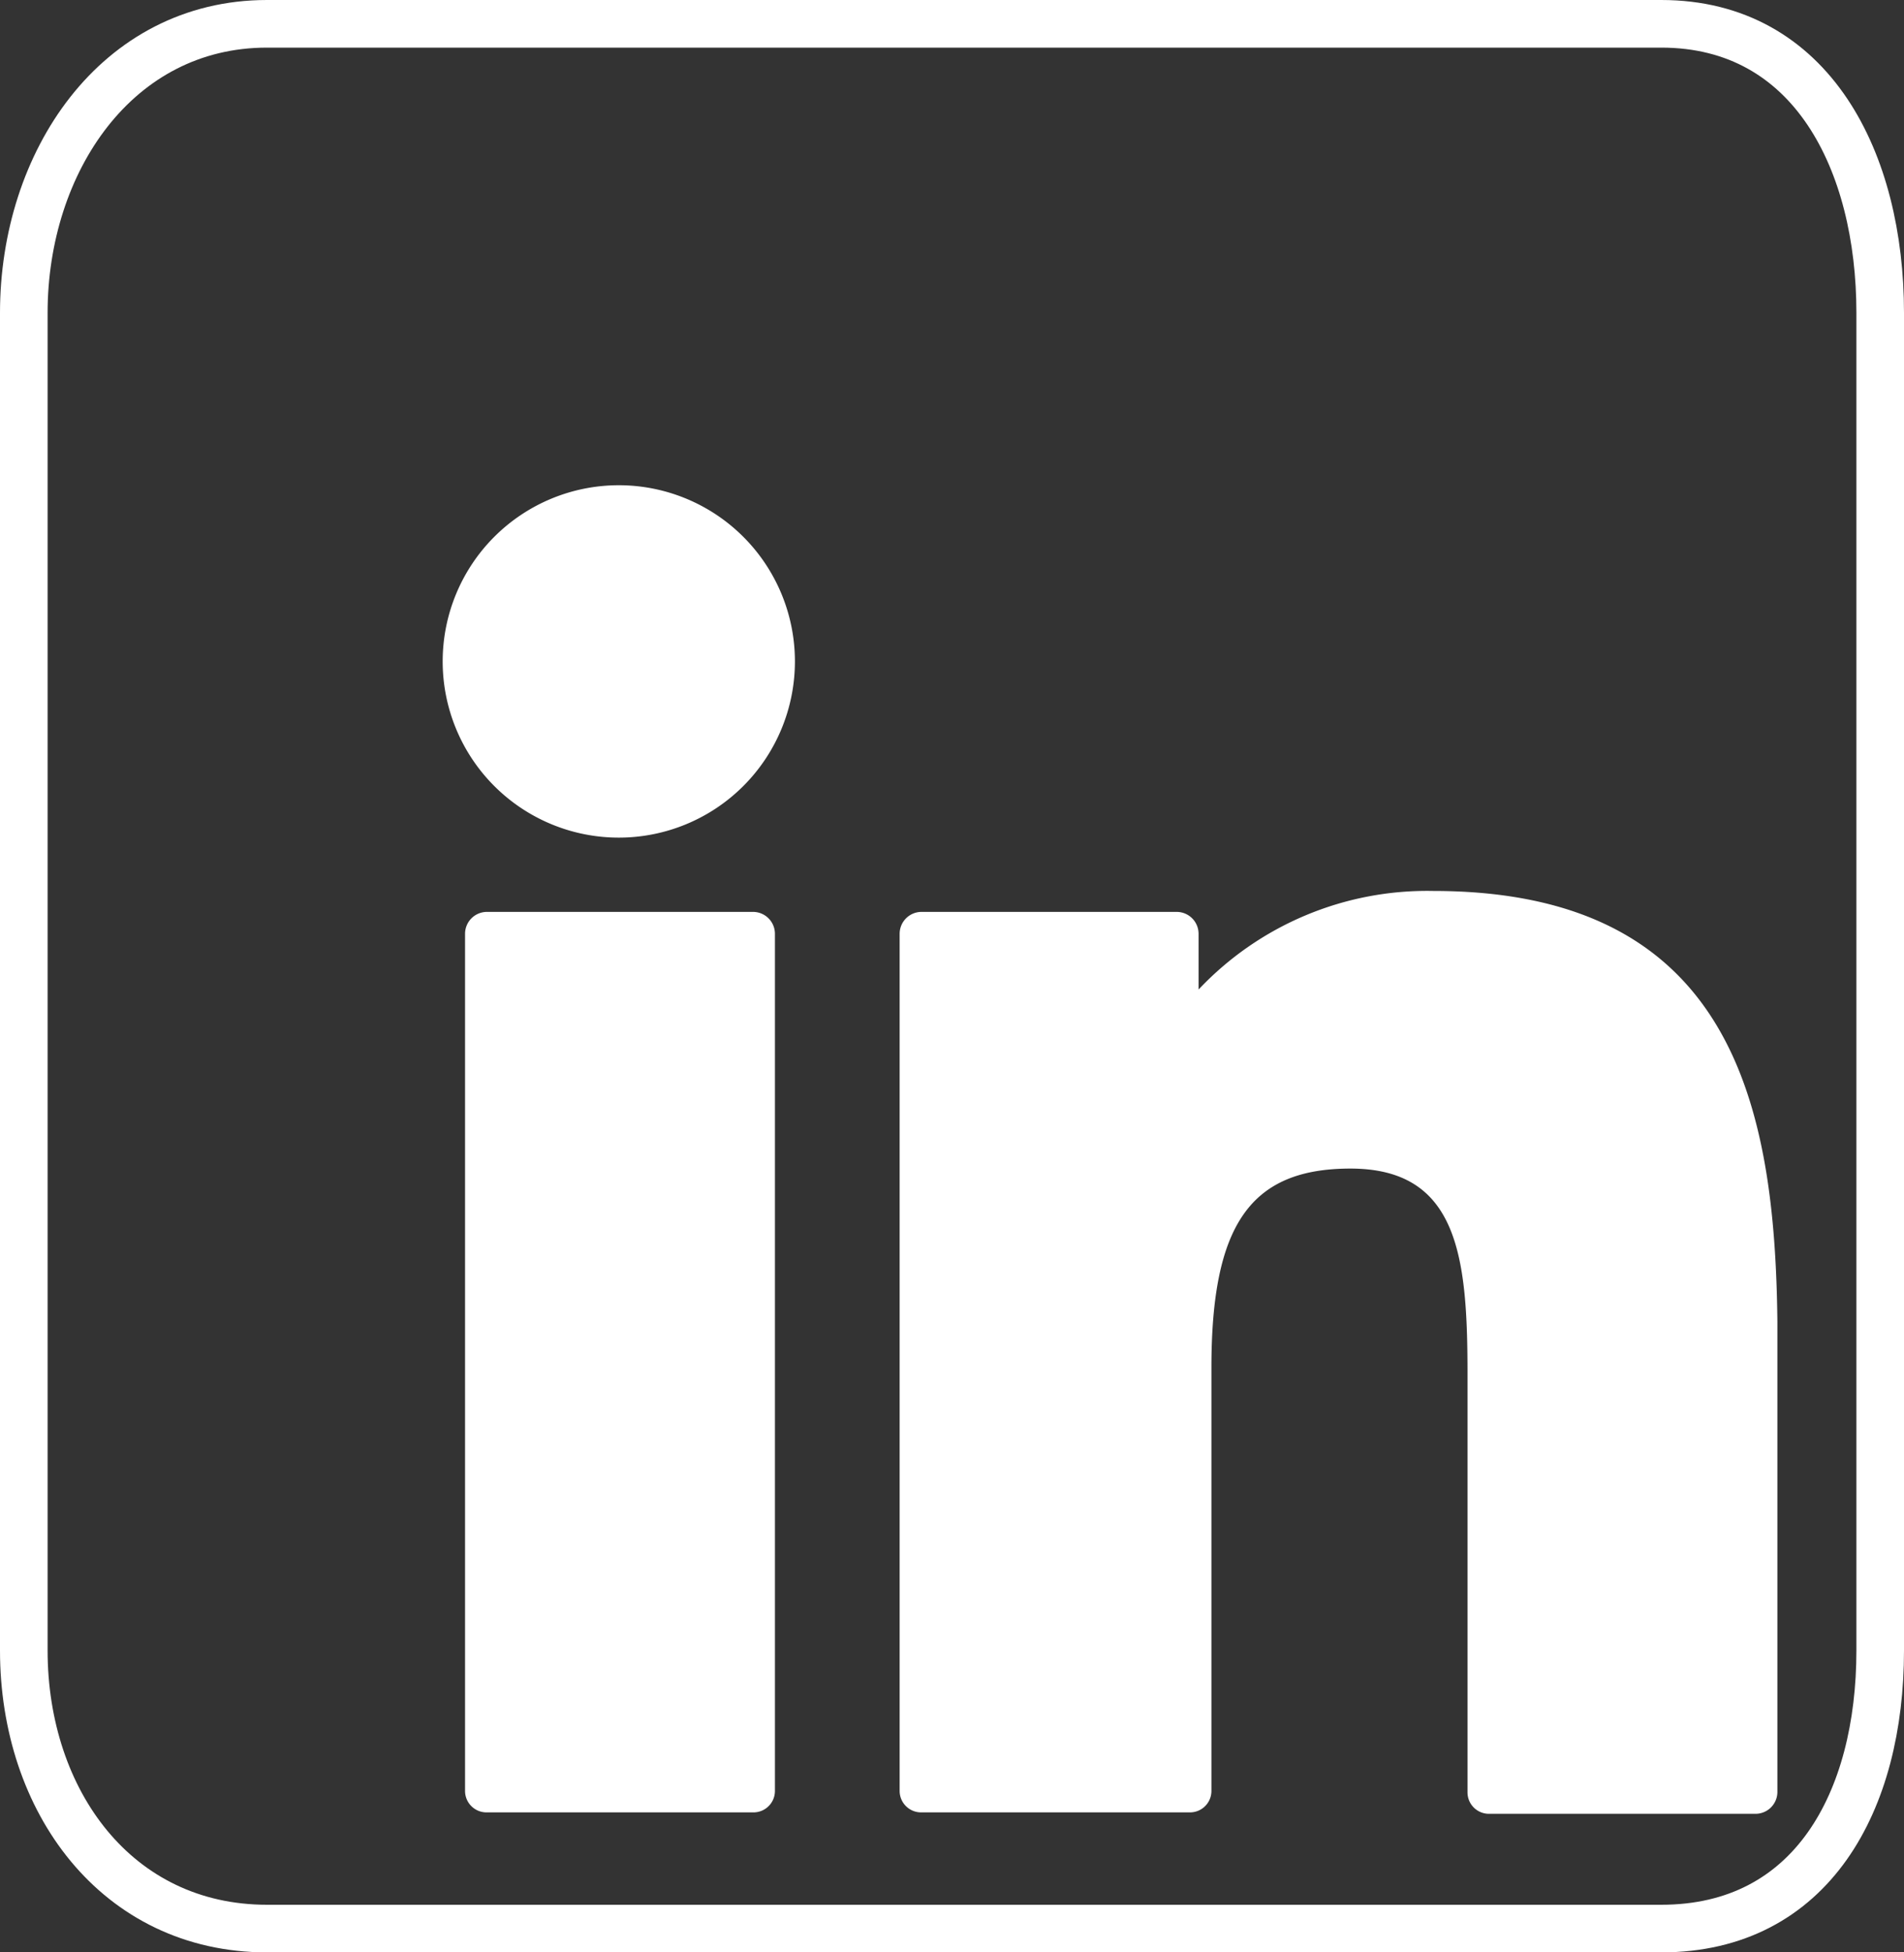
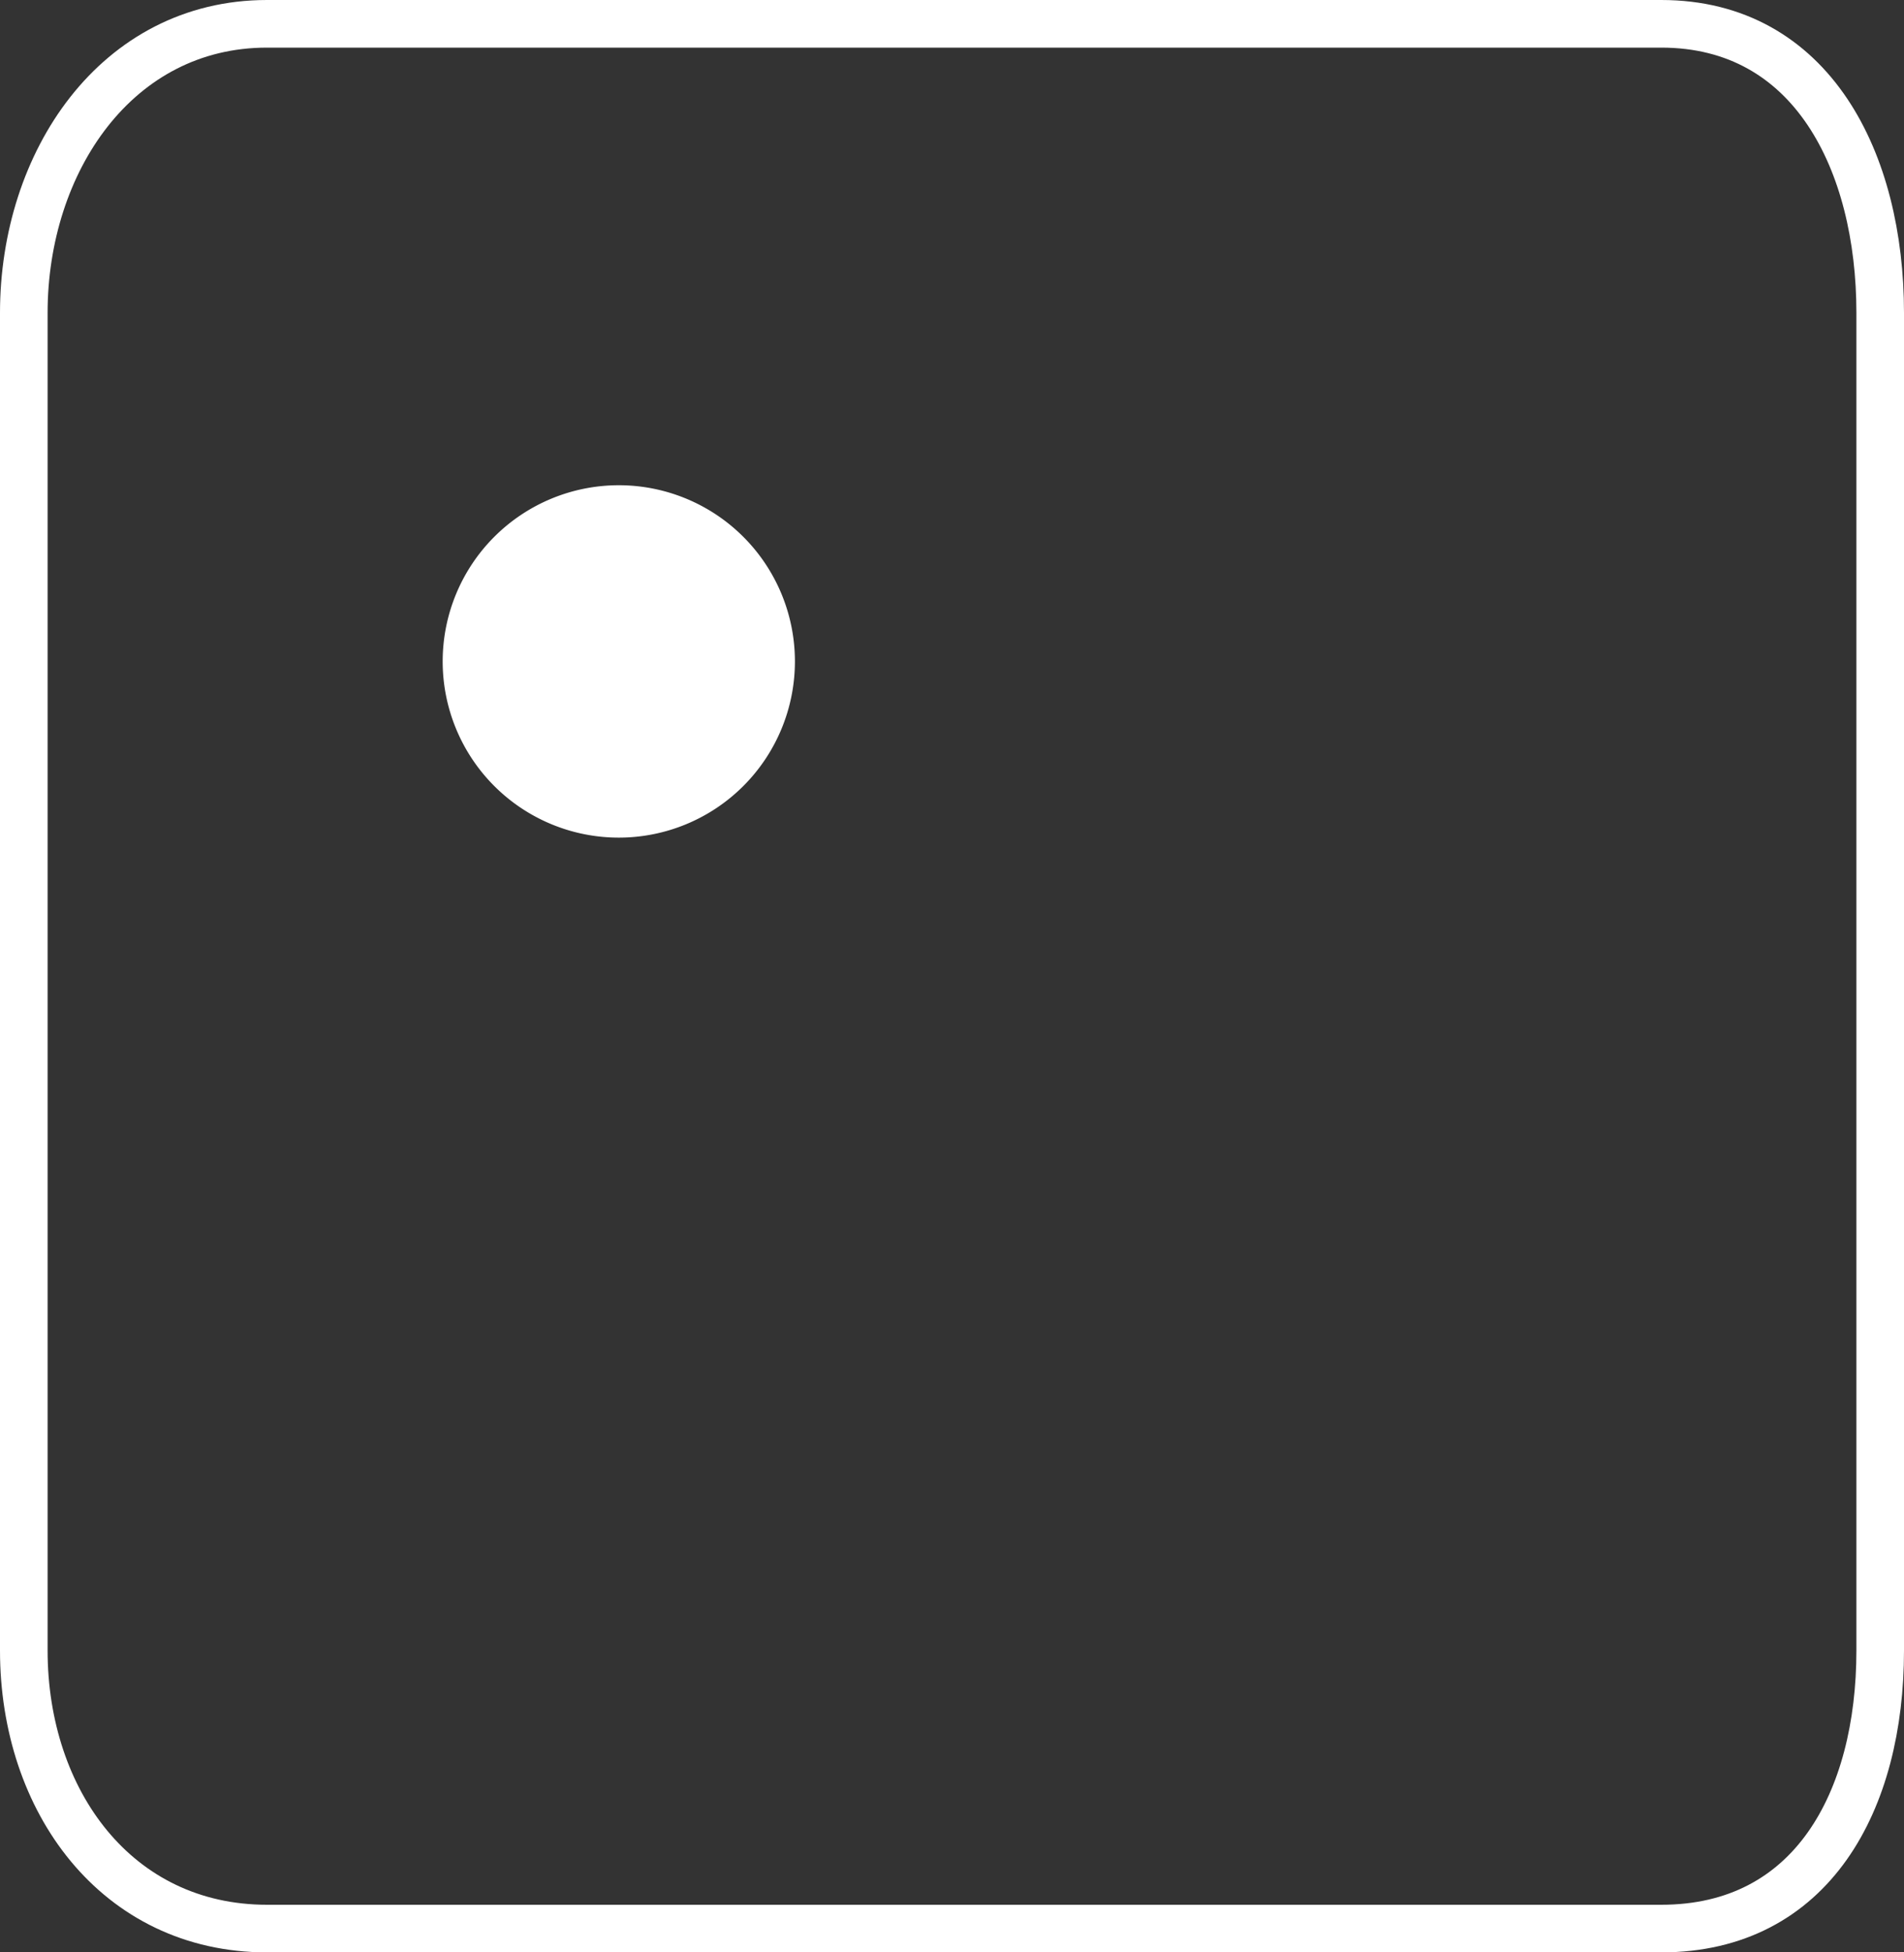
<svg xmlns="http://www.w3.org/2000/svg" viewBox="0 0 40 41">
  <rect x="0" y="0" width="40" height="41" fill="#333333" stroke="none" />
  <path d="m39.5 34.66c0 3.16-1.43 5.84-4.6 5.84h-29.29c-3.16 0-5.11-2.68-5.11-5.84v-28.09c0-3.17 1.95-6.07 5.11-6.07h29.29c3.17 0 4.6 2.9 4.6 6.07z" fill="none" stroke="#fff" stroke-miterlimit="10" />
  <g fill="#fff">
-     <path d="m15.83 19.15h-5.61a.46.46 0 0 0 -.45.46v18a.45.45 0 0 0 .45.45h5.61a.45.45 0 0 0 .45-.45v-18a.46.46 0 0 0 -.45-.46z" />
    <path d="m13 10.19a3.7 3.7 0 1 0 3.7 3.7 3.7 3.7 0 0 0 -3.7-3.7z" />
-     <path d="m30.11 18.71a6.6 6.6 0 0 0 -4.93 2.07v-1.17a.46.46 0 0 0 -.45-.46h-5.38a.46.46 0 0 0 -.45.46v18a.45.45 0 0 0 .45.45h5.65a.45.45 0 0 0 .45-.45v-8.89c0-3 .82-4.18 2.92-4.18 2.28 0 2.46 1.88 2.46 4.33v8.77a.45.45 0 0 0 .45.45h5.6a.46.46 0 0 0 .46-.45v-9.89c-.05-4.47-.91-9.04-7.23-9.04z" />
  </g>
</svg>